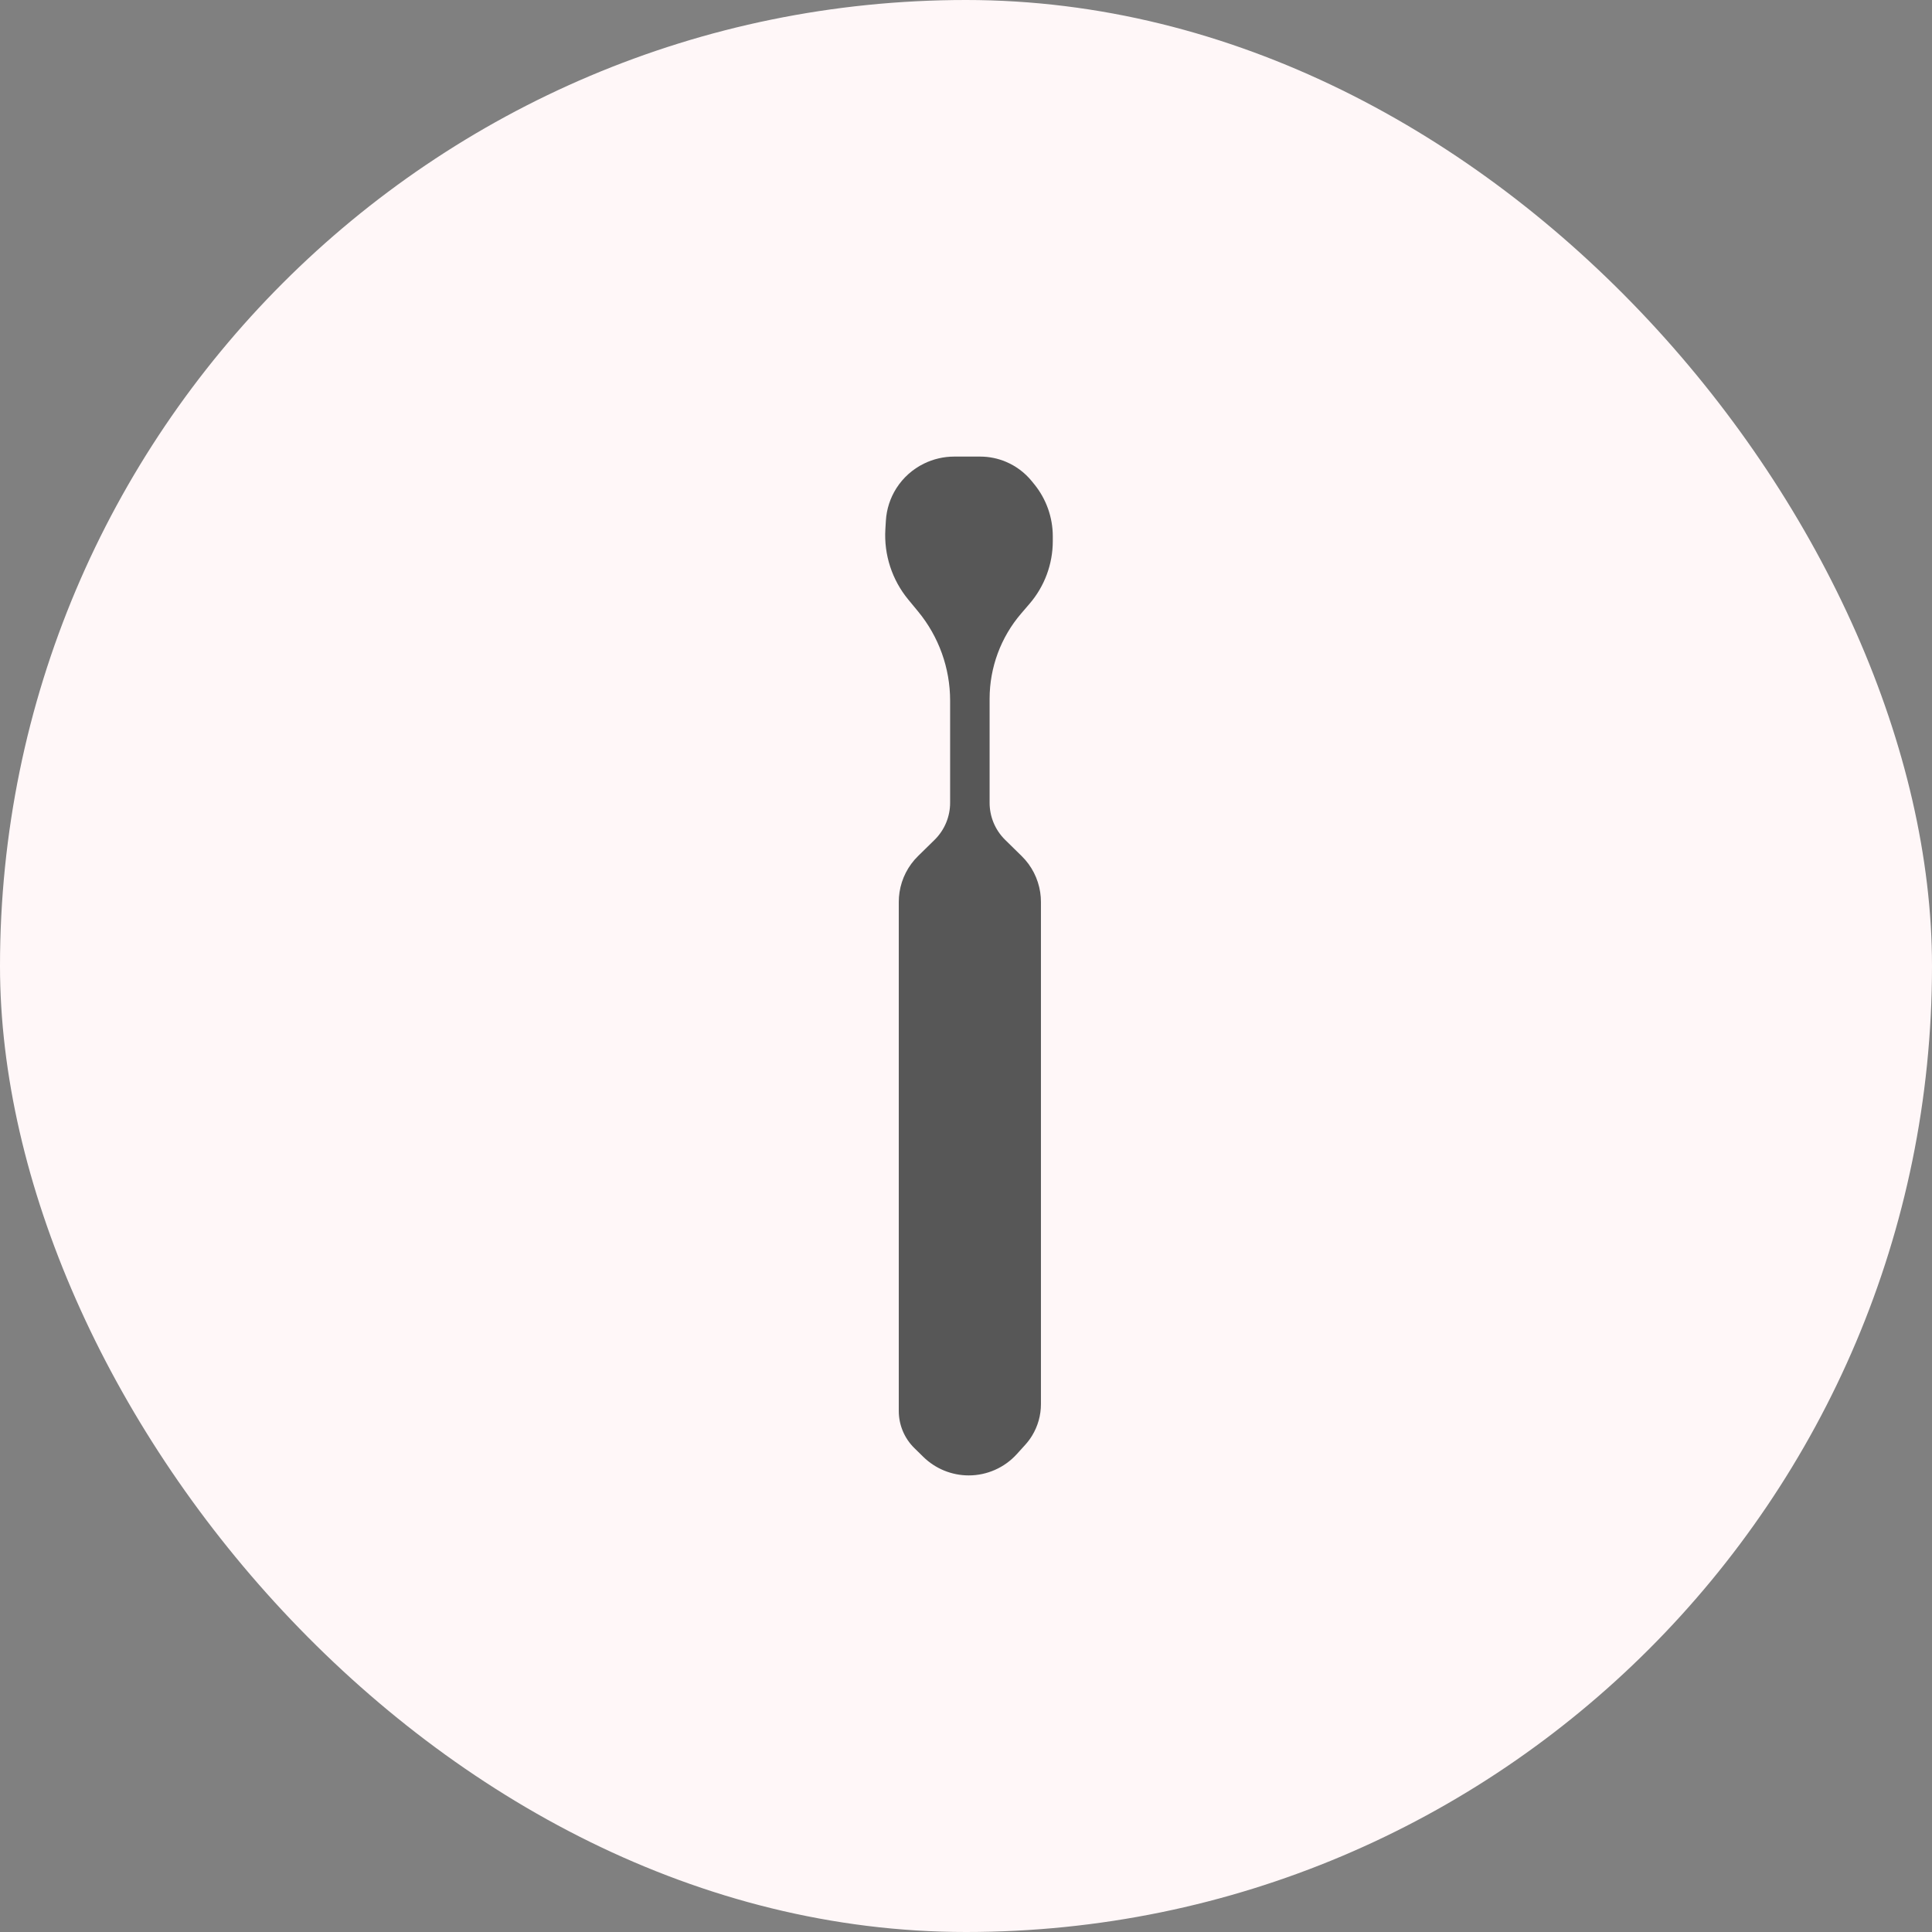
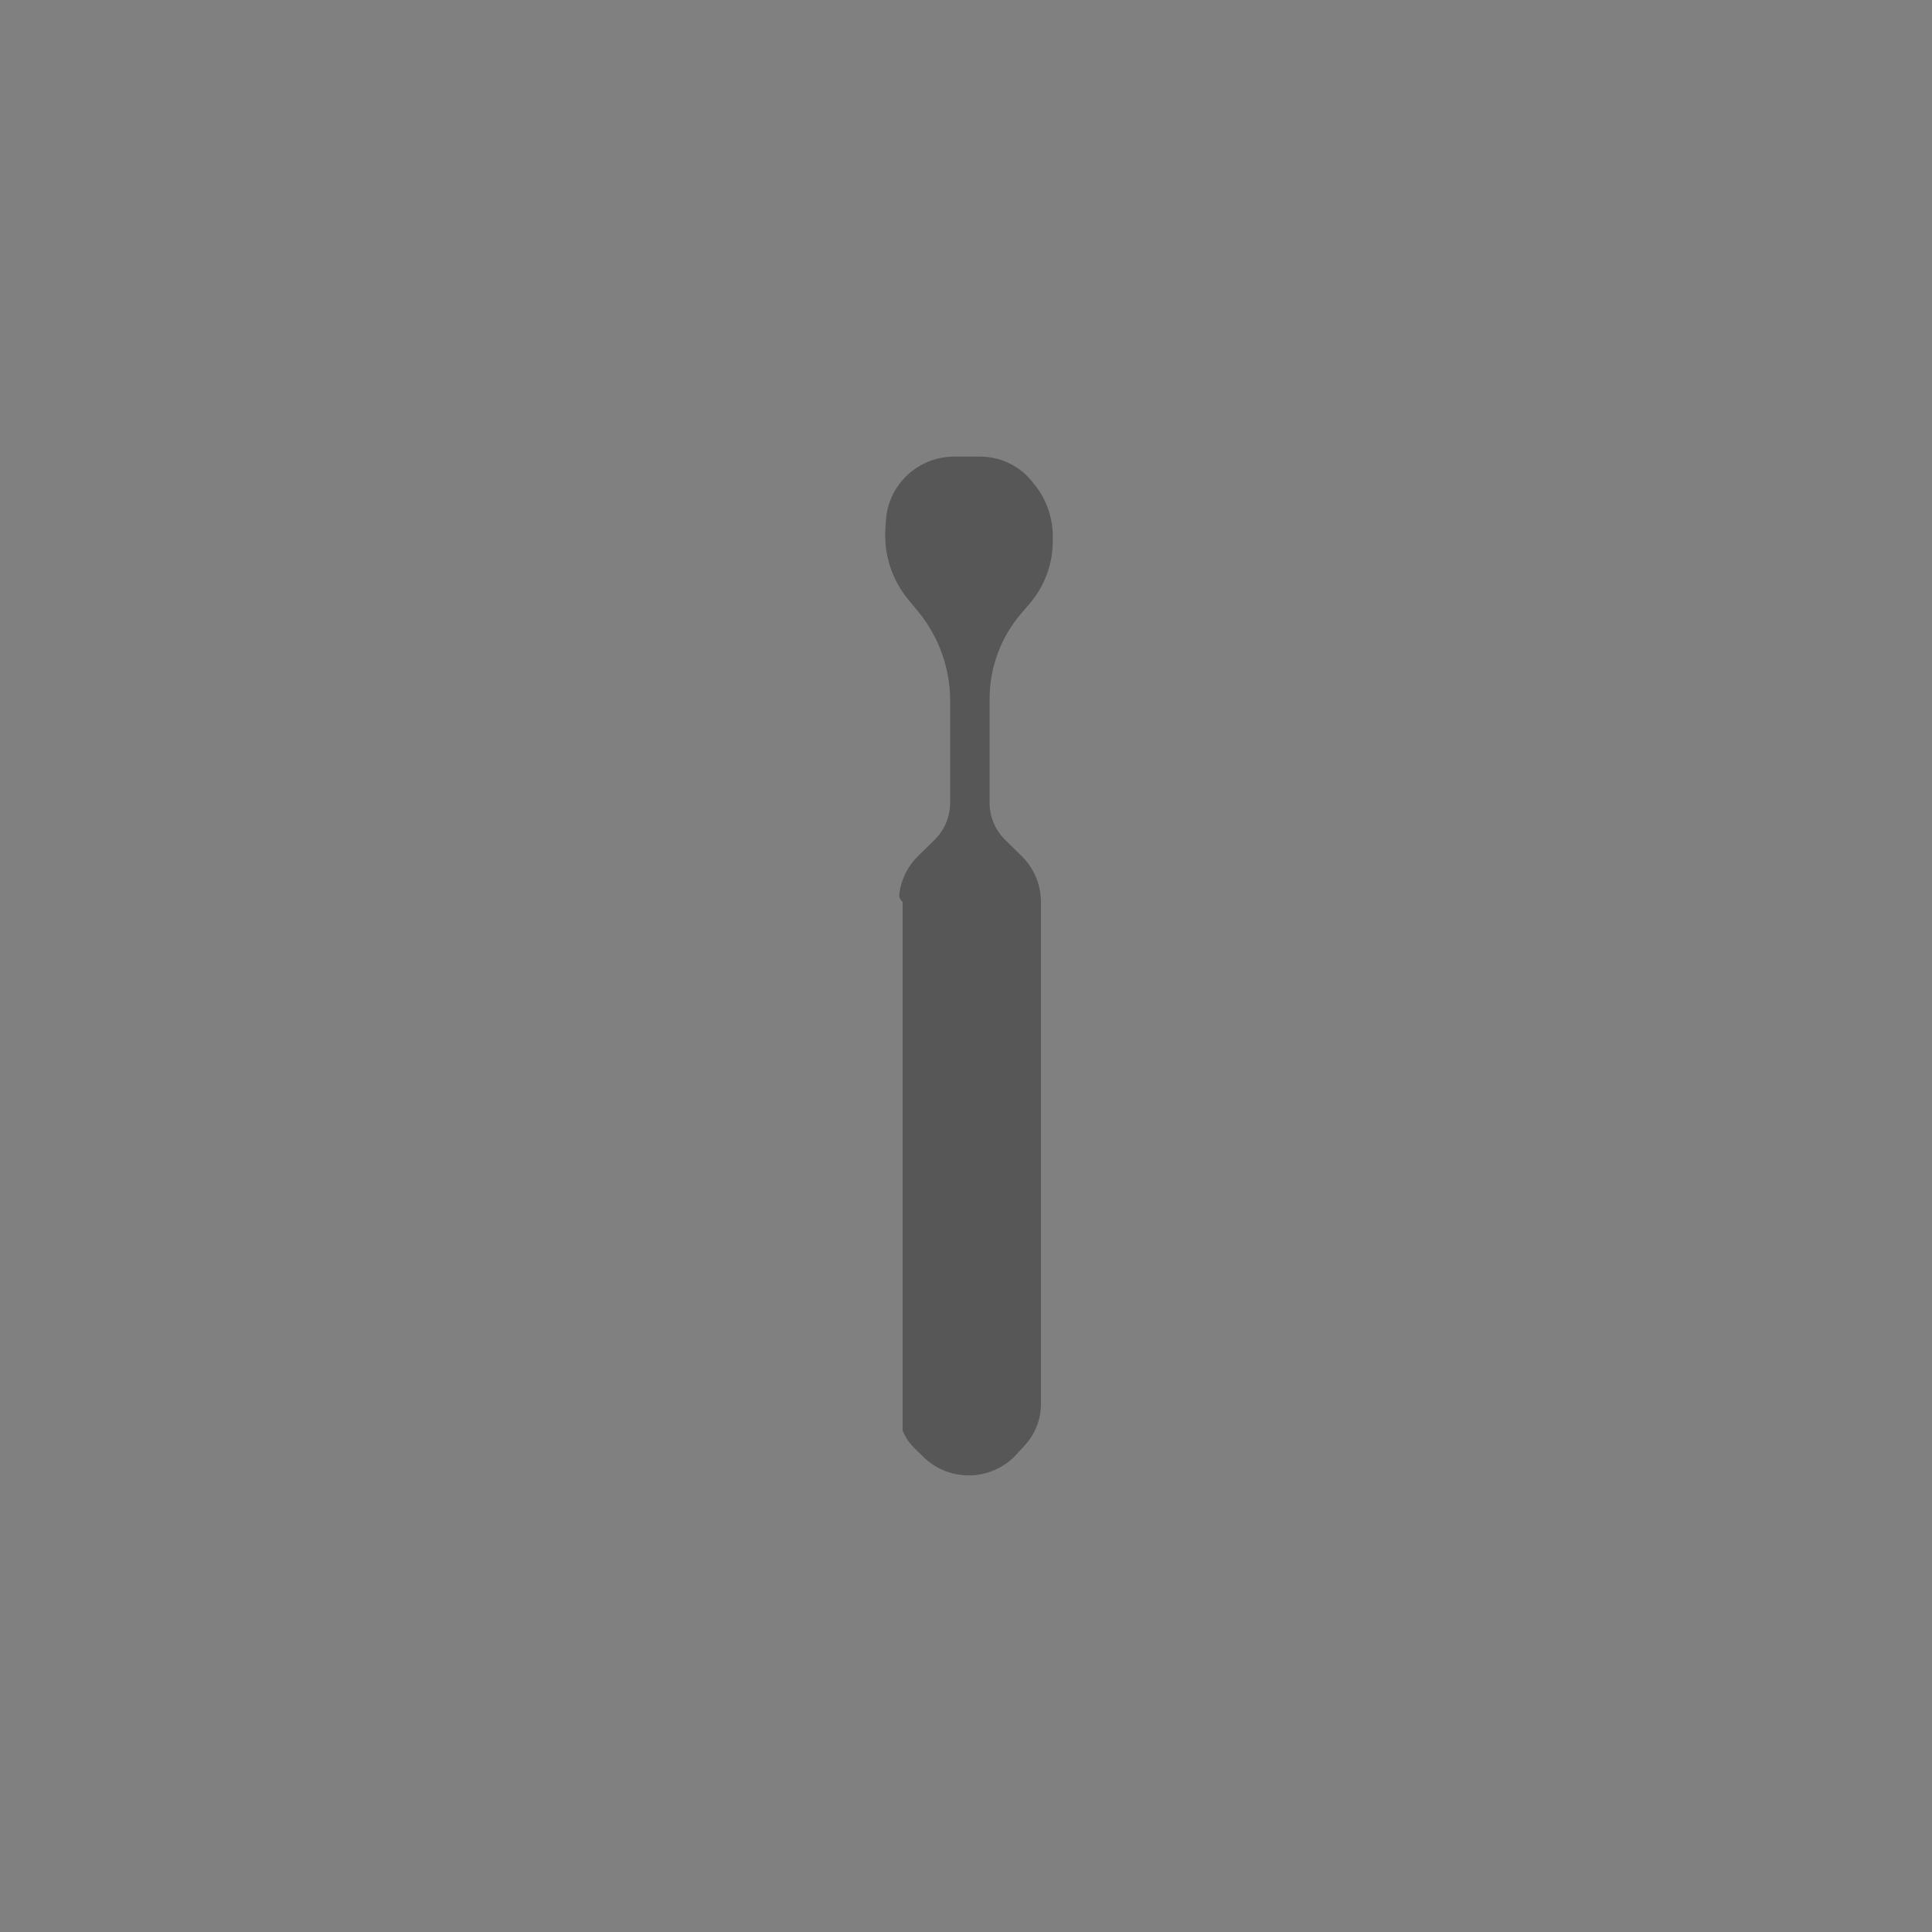
<svg xmlns="http://www.w3.org/2000/svg" width="512" height="512" viewBox="0 0 512 512" fill="none">
  <rect x="0" y="0" width="512" height="512" fill="#808080" stroke="none" />
-   <rect width="512" height="512" rx="256" fill="#FFF7F8" />
-   <path d="M262.256 185.184V210.316V212.751C262.256 214.532 262.602 216.297 263.274 217.947C263.983 219.685 265.04 221.26 266.38 222.575L270.76 226.871C273.391 229.452 275.113 232.818 275.667 236.462C275.796 237.308 275.86 238.163 275.86 239.019V372.115C275.86 375.066 275.046 377.959 273.506 380.477C272.984 381.331 272.383 382.134 271.71 382.876L269.468 385.35C266.208 388.948 261.58 391 256.725 391C252.221 391 247.897 389.233 244.681 386.079L242.31 383.753C240.97 382.439 239.913 380.864 239.205 379.125C238.532 377.476 238.186 375.711 238.186 373.93V239.019C238.186 238.163 238.251 237.308 238.379 236.462C238.933 232.818 240.655 229.452 243.286 226.871L247.666 222.575C249.006 221.26 250.063 219.685 250.772 217.947C251.445 216.297 251.791 214.532 251.791 212.751V210.316V185.672C251.791 177.048 248.788 168.693 243.299 162.041L240.708 158.901C236.397 153.677 234.225 147.013 234.631 140.251L234.767 137.986C234.95 134.925 235.911 131.962 237.558 129.377C239.338 126.584 241.873 124.325 244.846 122.867C247.338 121.644 250.094 121 252.87 121H259.749C262.094 121 264.416 121.468 266.578 122.377C269.237 123.495 271.581 125.249 273.404 127.484L274.076 128.308C277.261 132.213 279 137.098 279 142.137V143.404C279 149.483 276.823 155.361 272.863 159.974L270.628 162.578C265.226 168.871 262.256 176.891 262.256 185.184Z" fill="#575757" />
+   <path d="M262.256 185.184V210.316V212.751C262.256 214.532 262.602 216.297 263.274 217.947C263.983 219.685 265.04 221.26 266.38 222.575L270.76 226.871C273.391 229.452 275.113 232.818 275.667 236.462C275.796 237.308 275.86 238.163 275.86 239.019V372.115C275.86 375.066 275.046 377.959 273.506 380.477C272.984 381.331 272.383 382.134 271.71 382.876L269.468 385.35C266.208 388.948 261.58 391 256.725 391C252.221 391 247.897 389.233 244.681 386.079L242.31 383.753C240.97 382.439 239.913 380.864 239.205 379.125V239.019C238.186 238.163 238.251 237.308 238.379 236.462C238.933 232.818 240.655 229.452 243.286 226.871L247.666 222.575C249.006 221.26 250.063 219.685 250.772 217.947C251.445 216.297 251.791 214.532 251.791 212.751V210.316V185.672C251.791 177.048 248.788 168.693 243.299 162.041L240.708 158.901C236.397 153.677 234.225 147.013 234.631 140.251L234.767 137.986C234.95 134.925 235.911 131.962 237.558 129.377C239.338 126.584 241.873 124.325 244.846 122.867C247.338 121.644 250.094 121 252.87 121H259.749C262.094 121 264.416 121.468 266.578 122.377C269.237 123.495 271.581 125.249 273.404 127.484L274.076 128.308C277.261 132.213 279 137.098 279 142.137V143.404C279 149.483 276.823 155.361 272.863 159.974L270.628 162.578C265.226 168.871 262.256 176.891 262.256 185.184Z" fill="#575757" />
</svg>